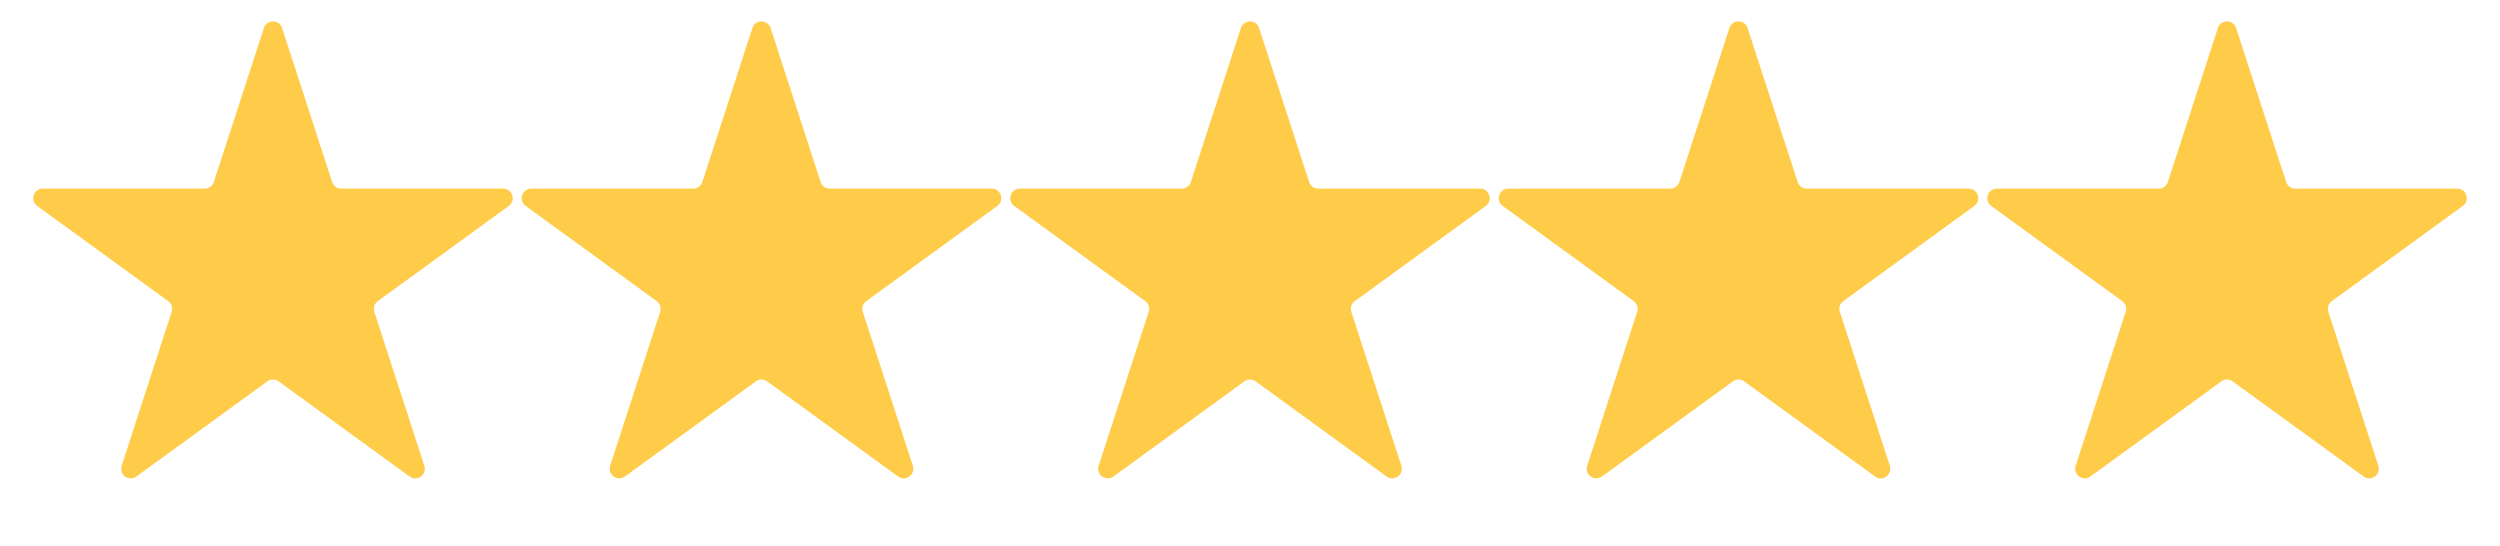
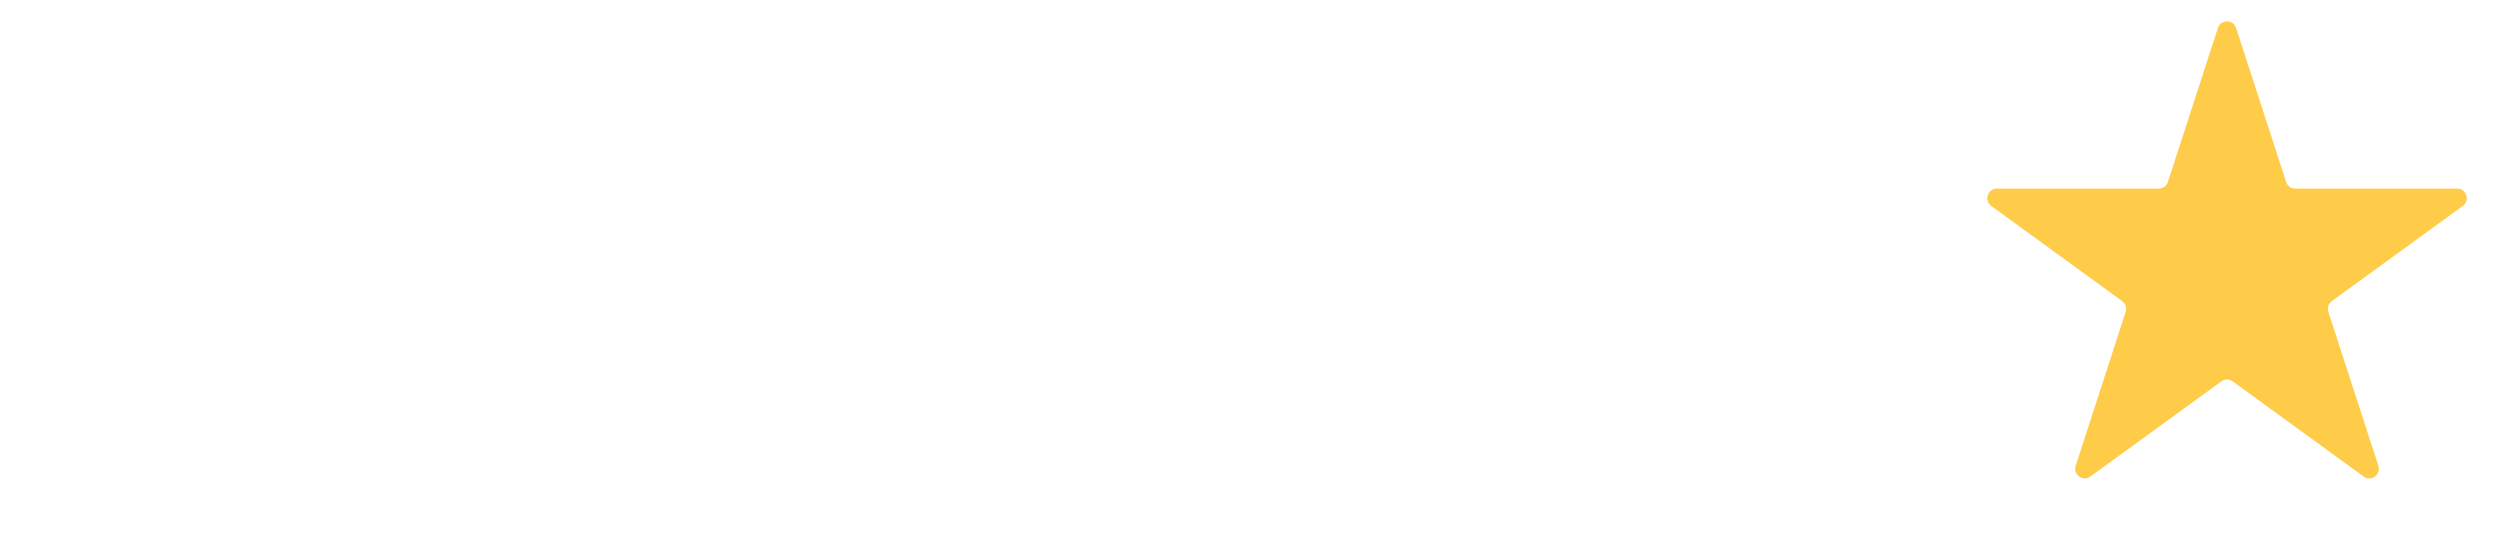
<svg xmlns="http://www.w3.org/2000/svg" width="261" height="57" viewBox="0 0 261 57" fill="none">
-   <path d="M27.549 2.927C27.848 2.006 29.152 2.006 29.451 2.927L34.674 19.002C34.808 19.414 35.192 19.693 35.625 19.693H52.527C53.496 19.693 53.899 20.933 53.115 21.502L39.441 31.437C39.09 31.692 38.944 32.143 39.078 32.555L44.301 48.63C44.6 49.551 43.546 50.317 42.762 49.748L29.088 39.813C28.737 39.558 28.263 39.558 27.912 39.813L14.238 49.748C13.454 50.317 12.4 49.551 12.699 48.63L17.922 32.555C18.056 32.143 17.91 31.692 17.559 31.437L3.885 21.502C3.101 20.933 3.504 19.693 4.473 19.693H21.375C21.808 19.693 22.192 19.414 22.326 19.002L27.549 2.927Z" fill="#FFCC49" />
-   <path d="M129.549 2.927C129.848 2.006 131.152 2.006 131.451 2.927L136.674 19.002C136.808 19.414 137.192 19.693 137.625 19.693H154.527C155.496 19.693 155.899 20.933 155.115 21.502L141.441 31.437C141.091 31.692 140.944 32.143 141.078 32.555L146.301 48.63C146.6 49.551 145.546 50.317 144.762 49.748L131.088 39.813C130.737 39.558 130.263 39.558 129.912 39.813L116.238 49.748C115.454 50.317 114.4 49.551 114.699 48.63L119.922 32.555C120.056 32.143 119.909 31.692 119.559 31.437L105.885 21.502C105.101 20.933 105.504 19.693 106.473 19.693H123.375C123.808 19.693 124.192 19.414 124.326 19.002L129.549 2.927Z" fill="#FFCC49" />
-   <path d="M78.549 2.927C78.848 2.006 80.152 2.006 80.451 2.927L85.674 19.002C85.808 19.414 86.192 19.693 86.625 19.693H103.527C104.496 19.693 104.899 20.933 104.115 21.502L90.441 31.437C90.091 31.692 89.944 32.143 90.078 32.555L95.301 48.63C95.6 49.551 94.546 50.317 93.762 49.748L80.088 39.813C79.737 39.558 79.263 39.558 78.912 39.813L65.238 49.748C64.454 50.317 63.4 49.551 63.699 48.63L68.922 32.555C69.056 32.143 68.909 31.692 68.559 31.437L54.885 21.502C54.101 20.933 54.504 19.693 55.473 19.693H72.375C72.808 19.693 73.192 19.414 73.326 19.002L78.549 2.927Z" fill="#FFCC49" />
-   <path d="M180.549 2.927C180.848 2.006 182.152 2.006 182.451 2.927L187.674 19.002C187.808 19.414 188.192 19.693 188.625 19.693H205.527C206.496 19.693 206.899 20.933 206.115 21.502L192.441 31.437C192.091 31.692 191.944 32.143 192.078 32.555L197.301 48.63C197.6 49.551 196.546 50.317 195.762 49.748L182.088 39.813C181.737 39.558 181.263 39.558 180.912 39.813L167.238 49.748C166.454 50.317 165.4 49.551 165.699 48.63L170.922 32.555C171.056 32.143 170.909 31.692 170.559 31.437L156.885 21.502C156.101 20.933 156.504 19.693 157.473 19.693H174.375C174.808 19.693 175.192 19.414 175.326 19.002L180.549 2.927Z" fill="#FFCC49" />
  <path d="M231.549 2.927C231.848 2.006 233.152 2.006 233.451 2.927L238.674 19.002C238.808 19.414 239.192 19.693 239.625 19.693H256.527C257.496 19.693 257.899 20.933 257.115 21.502L243.441 31.437C243.091 31.692 242.944 32.143 243.078 32.555L248.301 48.63C248.6 49.551 247.546 50.317 246.762 49.748L233.088 39.813C232.737 39.558 232.263 39.558 231.912 39.813L218.238 49.748C217.454 50.317 216.4 49.551 216.699 48.63L221.922 32.555C222.056 32.143 221.909 31.692 221.559 31.437L207.885 21.502C207.101 20.933 207.504 19.693 208.473 19.693H225.375C225.808 19.693 226.192 19.414 226.326 19.002L231.549 2.927Z" fill="#FFCC49" />
</svg>